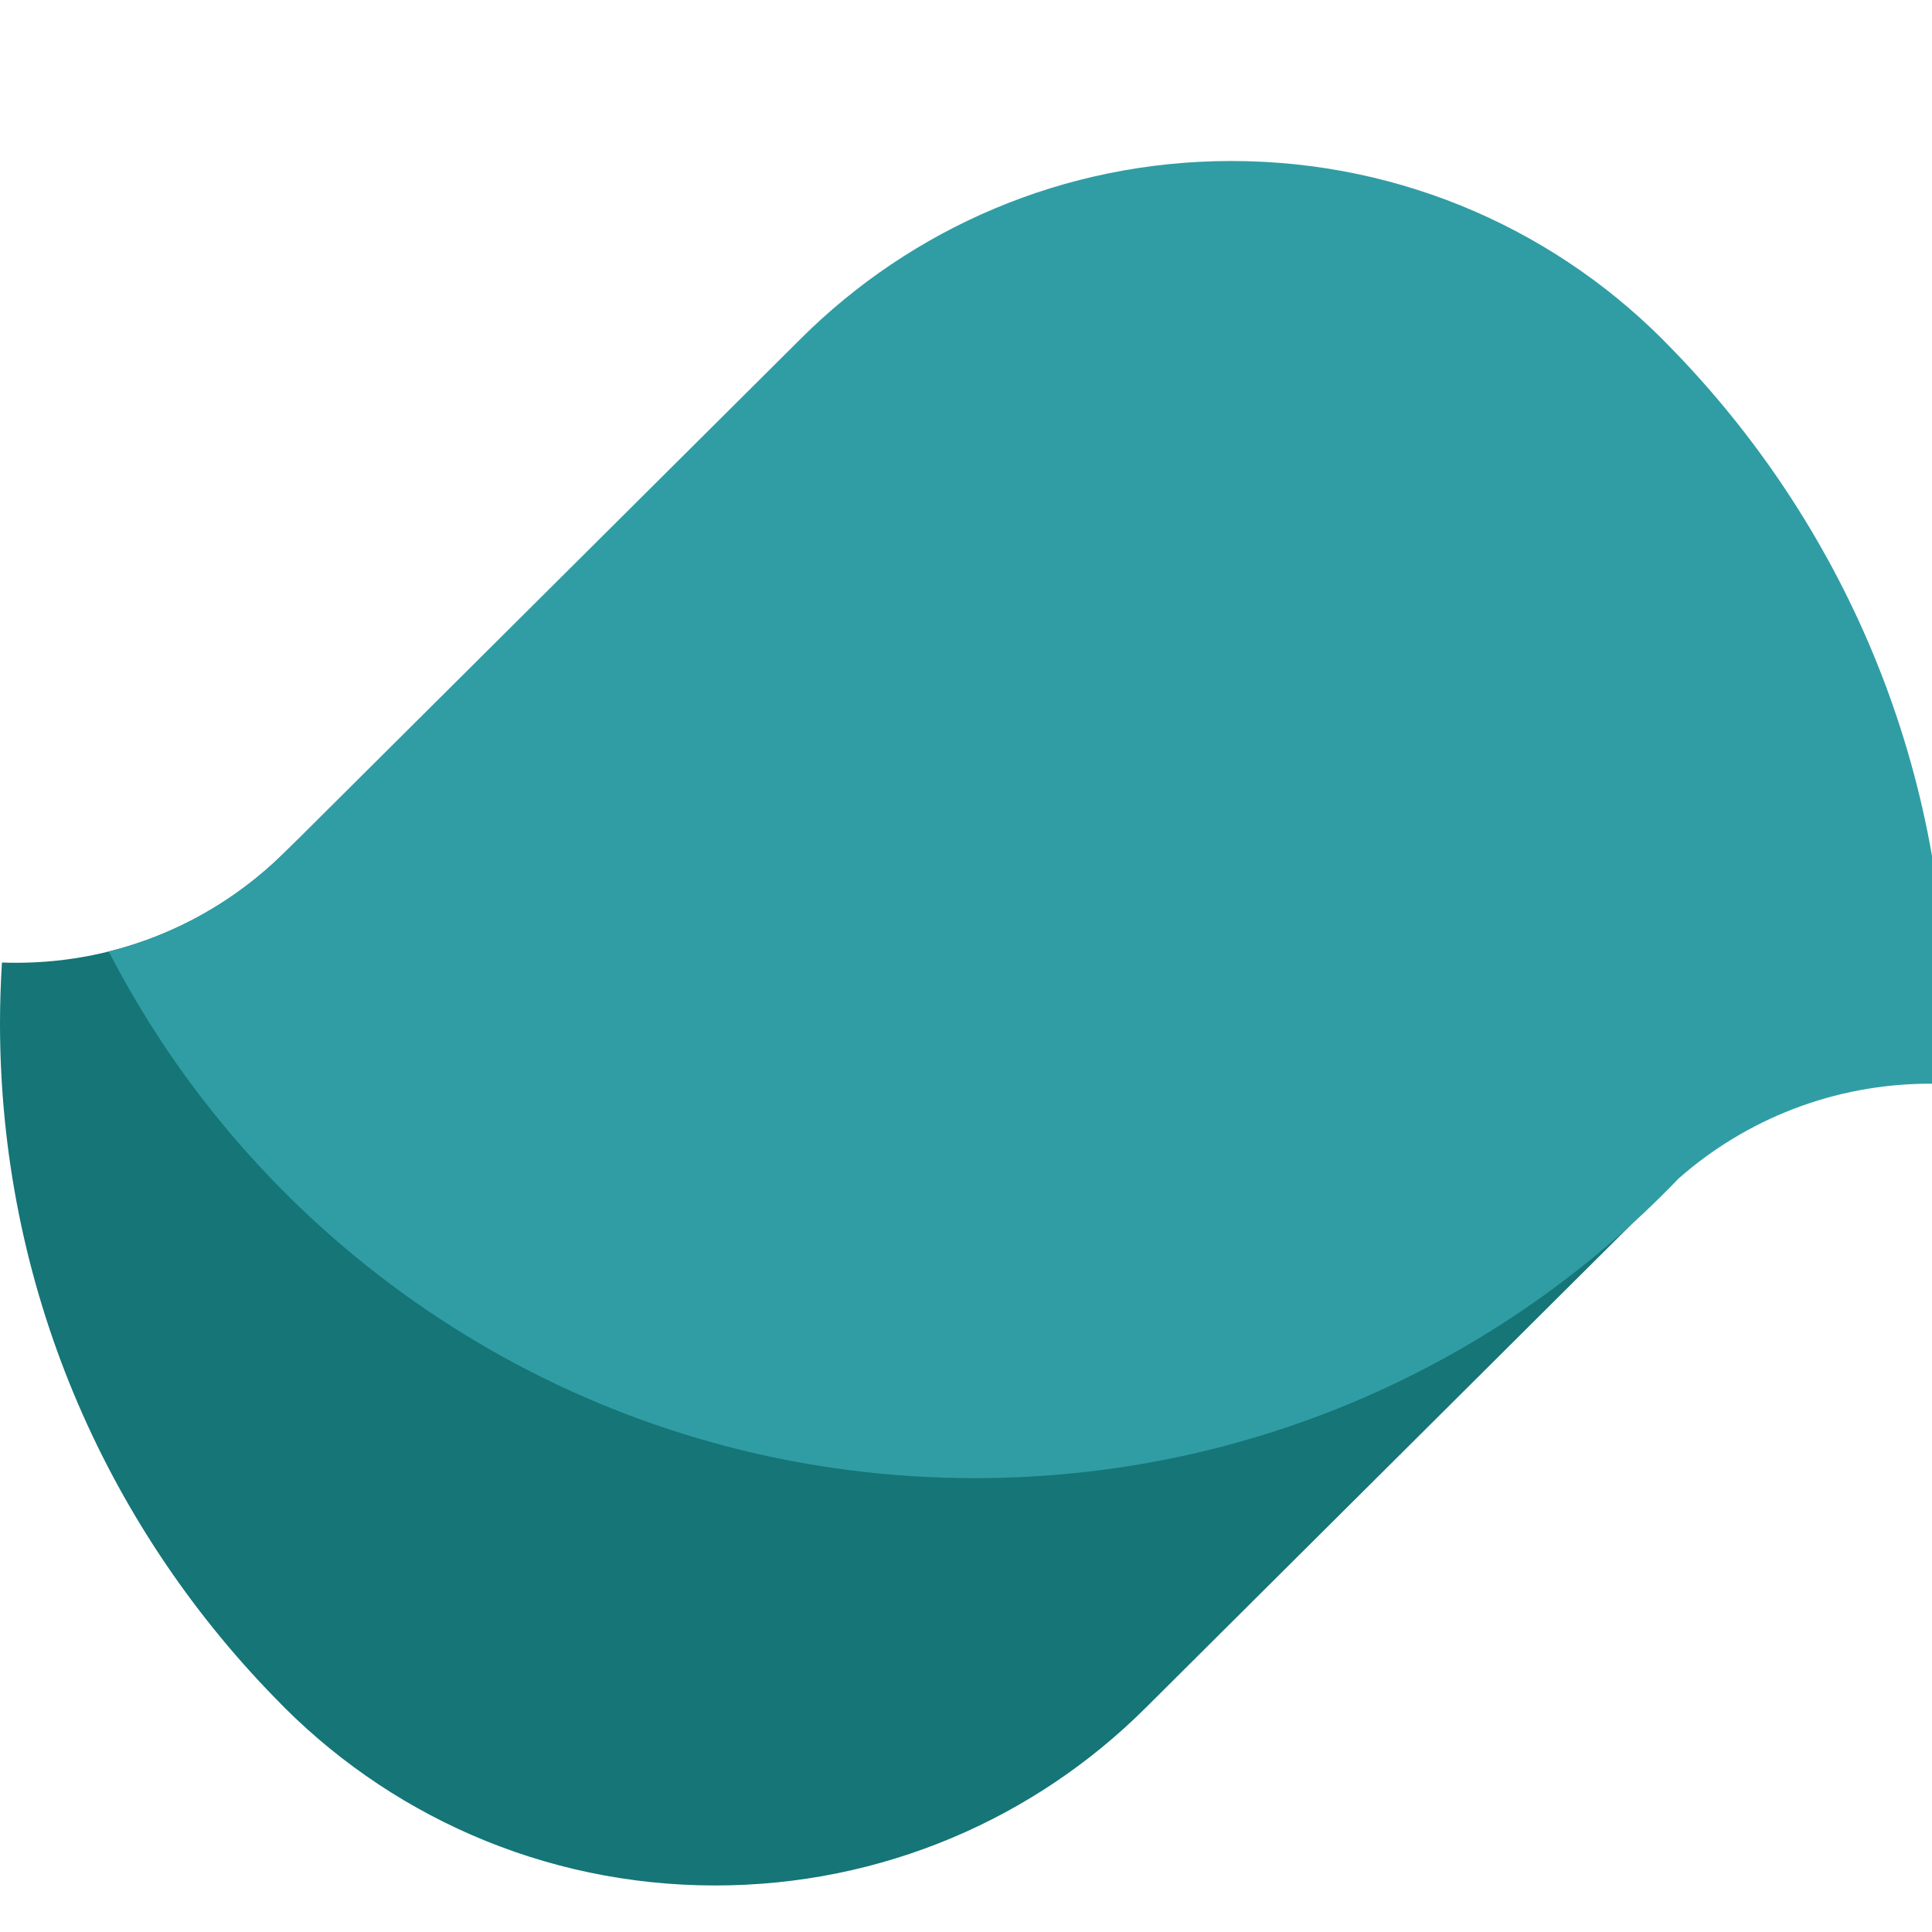
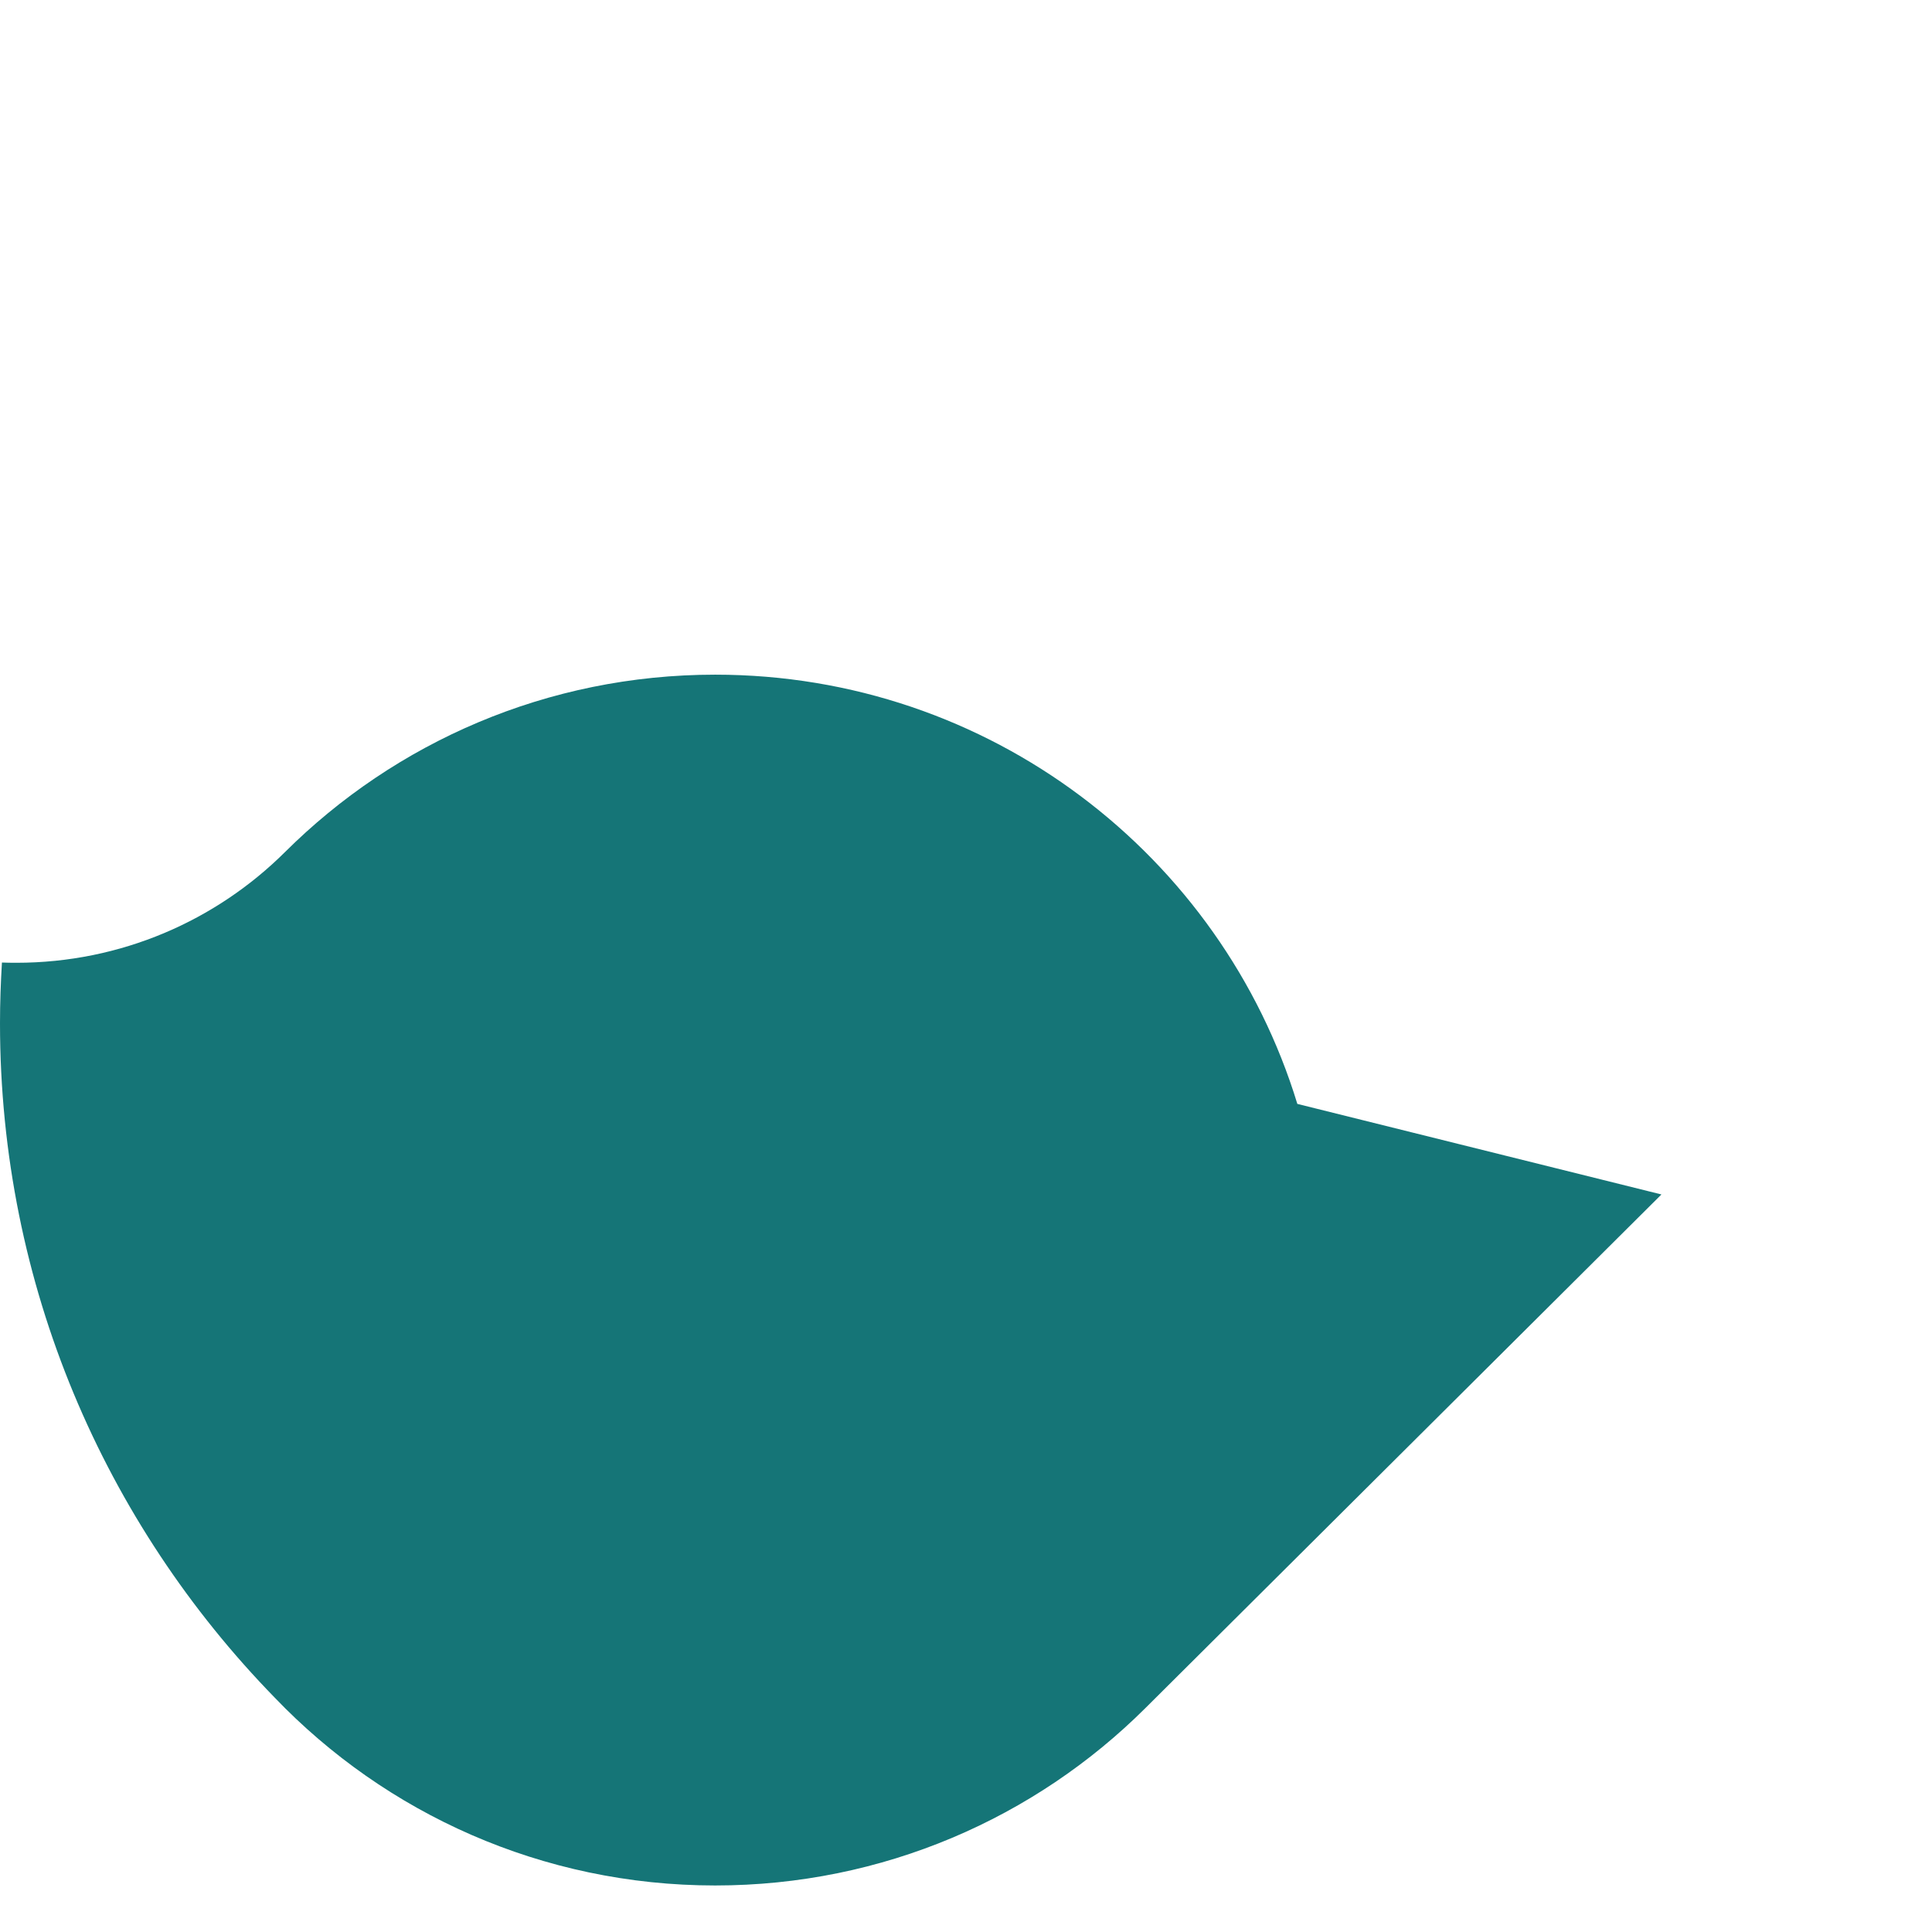
<svg xmlns="http://www.w3.org/2000/svg" width="24" height="24" viewBox="0 0 24 24" fill="none">
  <g clip-path="url(#clip0_186_1778)">
    <path d="M20.639 14.838L16.116 13.713C15.174 10.628 12.293 8.381 8.884 8.381C6.796 8.381 4.907 9.224 3.539 10.586C2.684 11.435 1.505 11.96 0.202 11.96C0.143 11.96 0.083 11.959 0.024 11.957C0.009 12.207 0 12.457 0 12.711C0 15.968 1.301 18.922 3.413 21.089C4.79 22.526 6.732 23.422 8.884 23.422C10.971 23.422 12.861 22.58 14.228 21.219L20.639 14.838Z" fill="#157577" />
-     <path d="M20.766 4.331C19.39 2.895 17.448 2 15.296 2C13.209 2 11.32 2.842 9.952 4.203L3.616 10.509C3.607 10.518 3.598 10.526 3.589 10.535C3.568 10.557 3.545 10.579 3.524 10.6C2.931 11.184 2.185 11.613 1.35 11.82C1.504 12.118 1.671 12.409 1.848 12.693C1.848 12.693 1.848 12.693 1.848 12.694C1.888 12.757 1.928 12.82 1.969 12.882C1.972 12.887 1.975 12.891 1.978 12.897C4.136 16.188 7.868 18.362 12.11 18.362C15.549 18.362 18.652 16.933 20.853 14.639C21.686 13.906 22.78 13.462 23.978 13.462C24.037 13.462 24.096 13.463 24.156 13.465C24.171 13.216 24.18 12.964 24.18 12.711C24.18 9.453 22.878 6.499 20.766 4.331Z" fill="#309DA5" />
  </g>
  <defs>
    <clipPath id="clip0_186_1778">
      <rect width="24" height="24" fill="white" />
    </clipPath>
  </defs>
</svg>